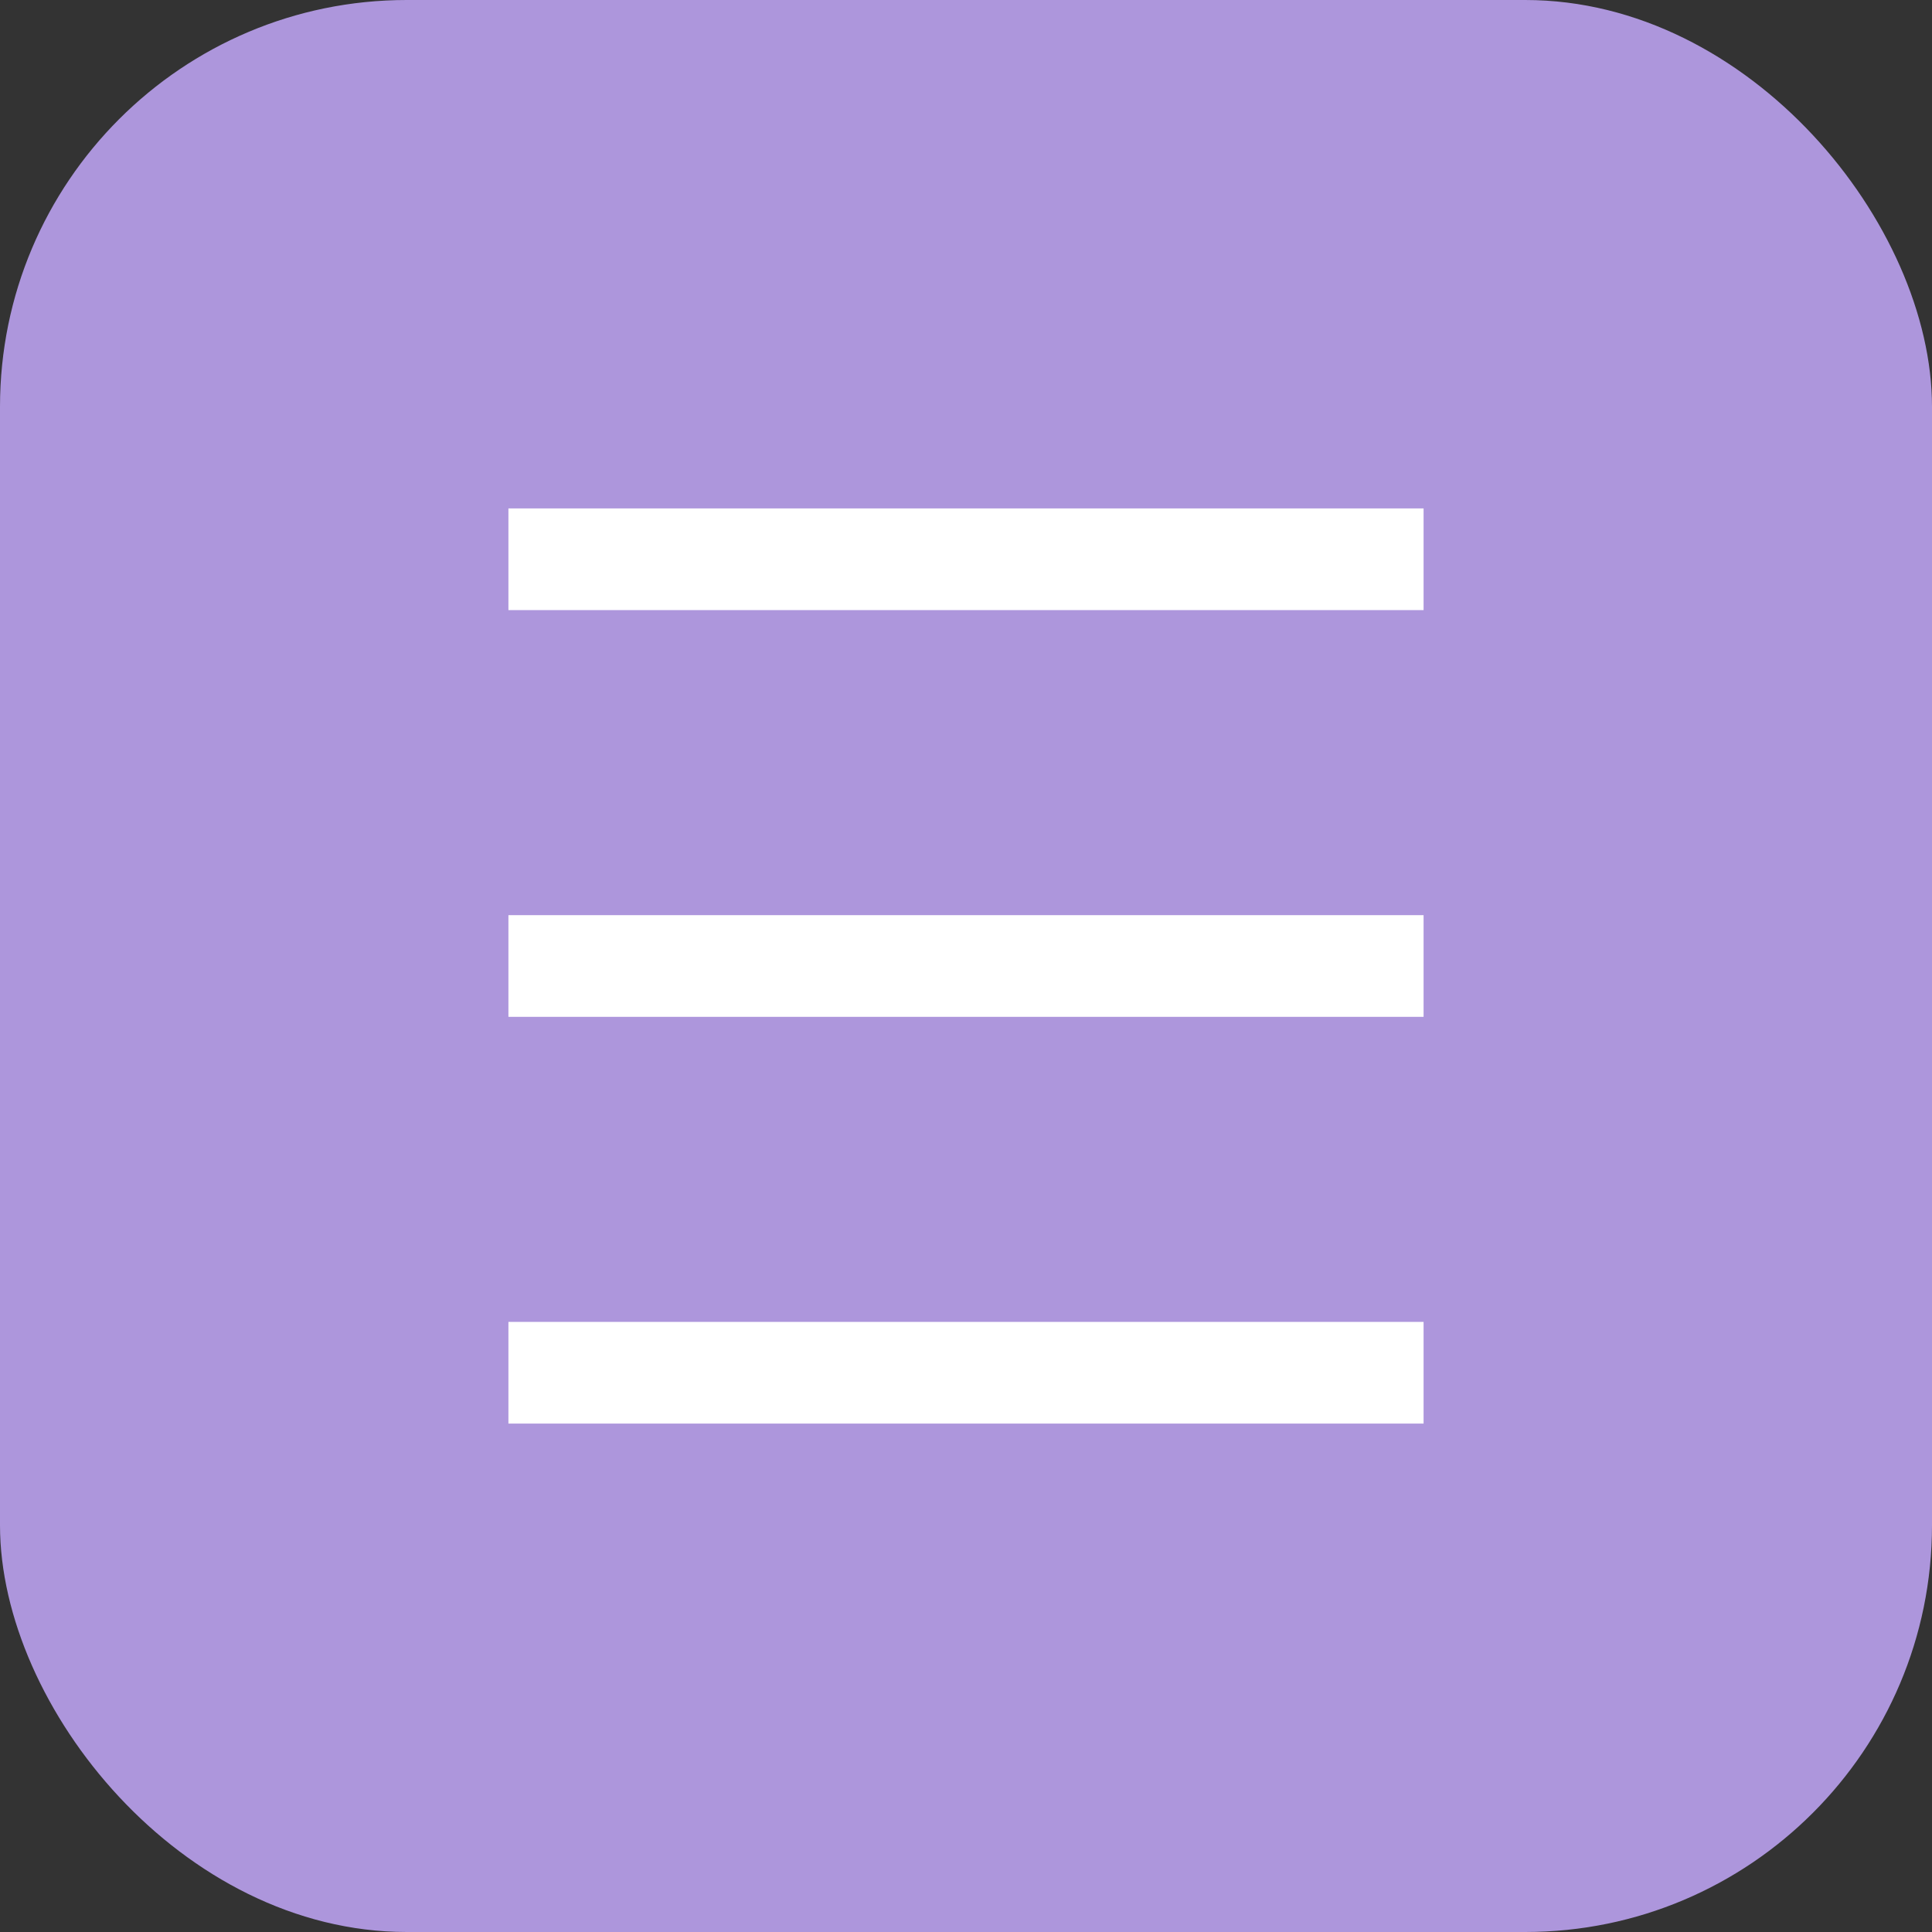
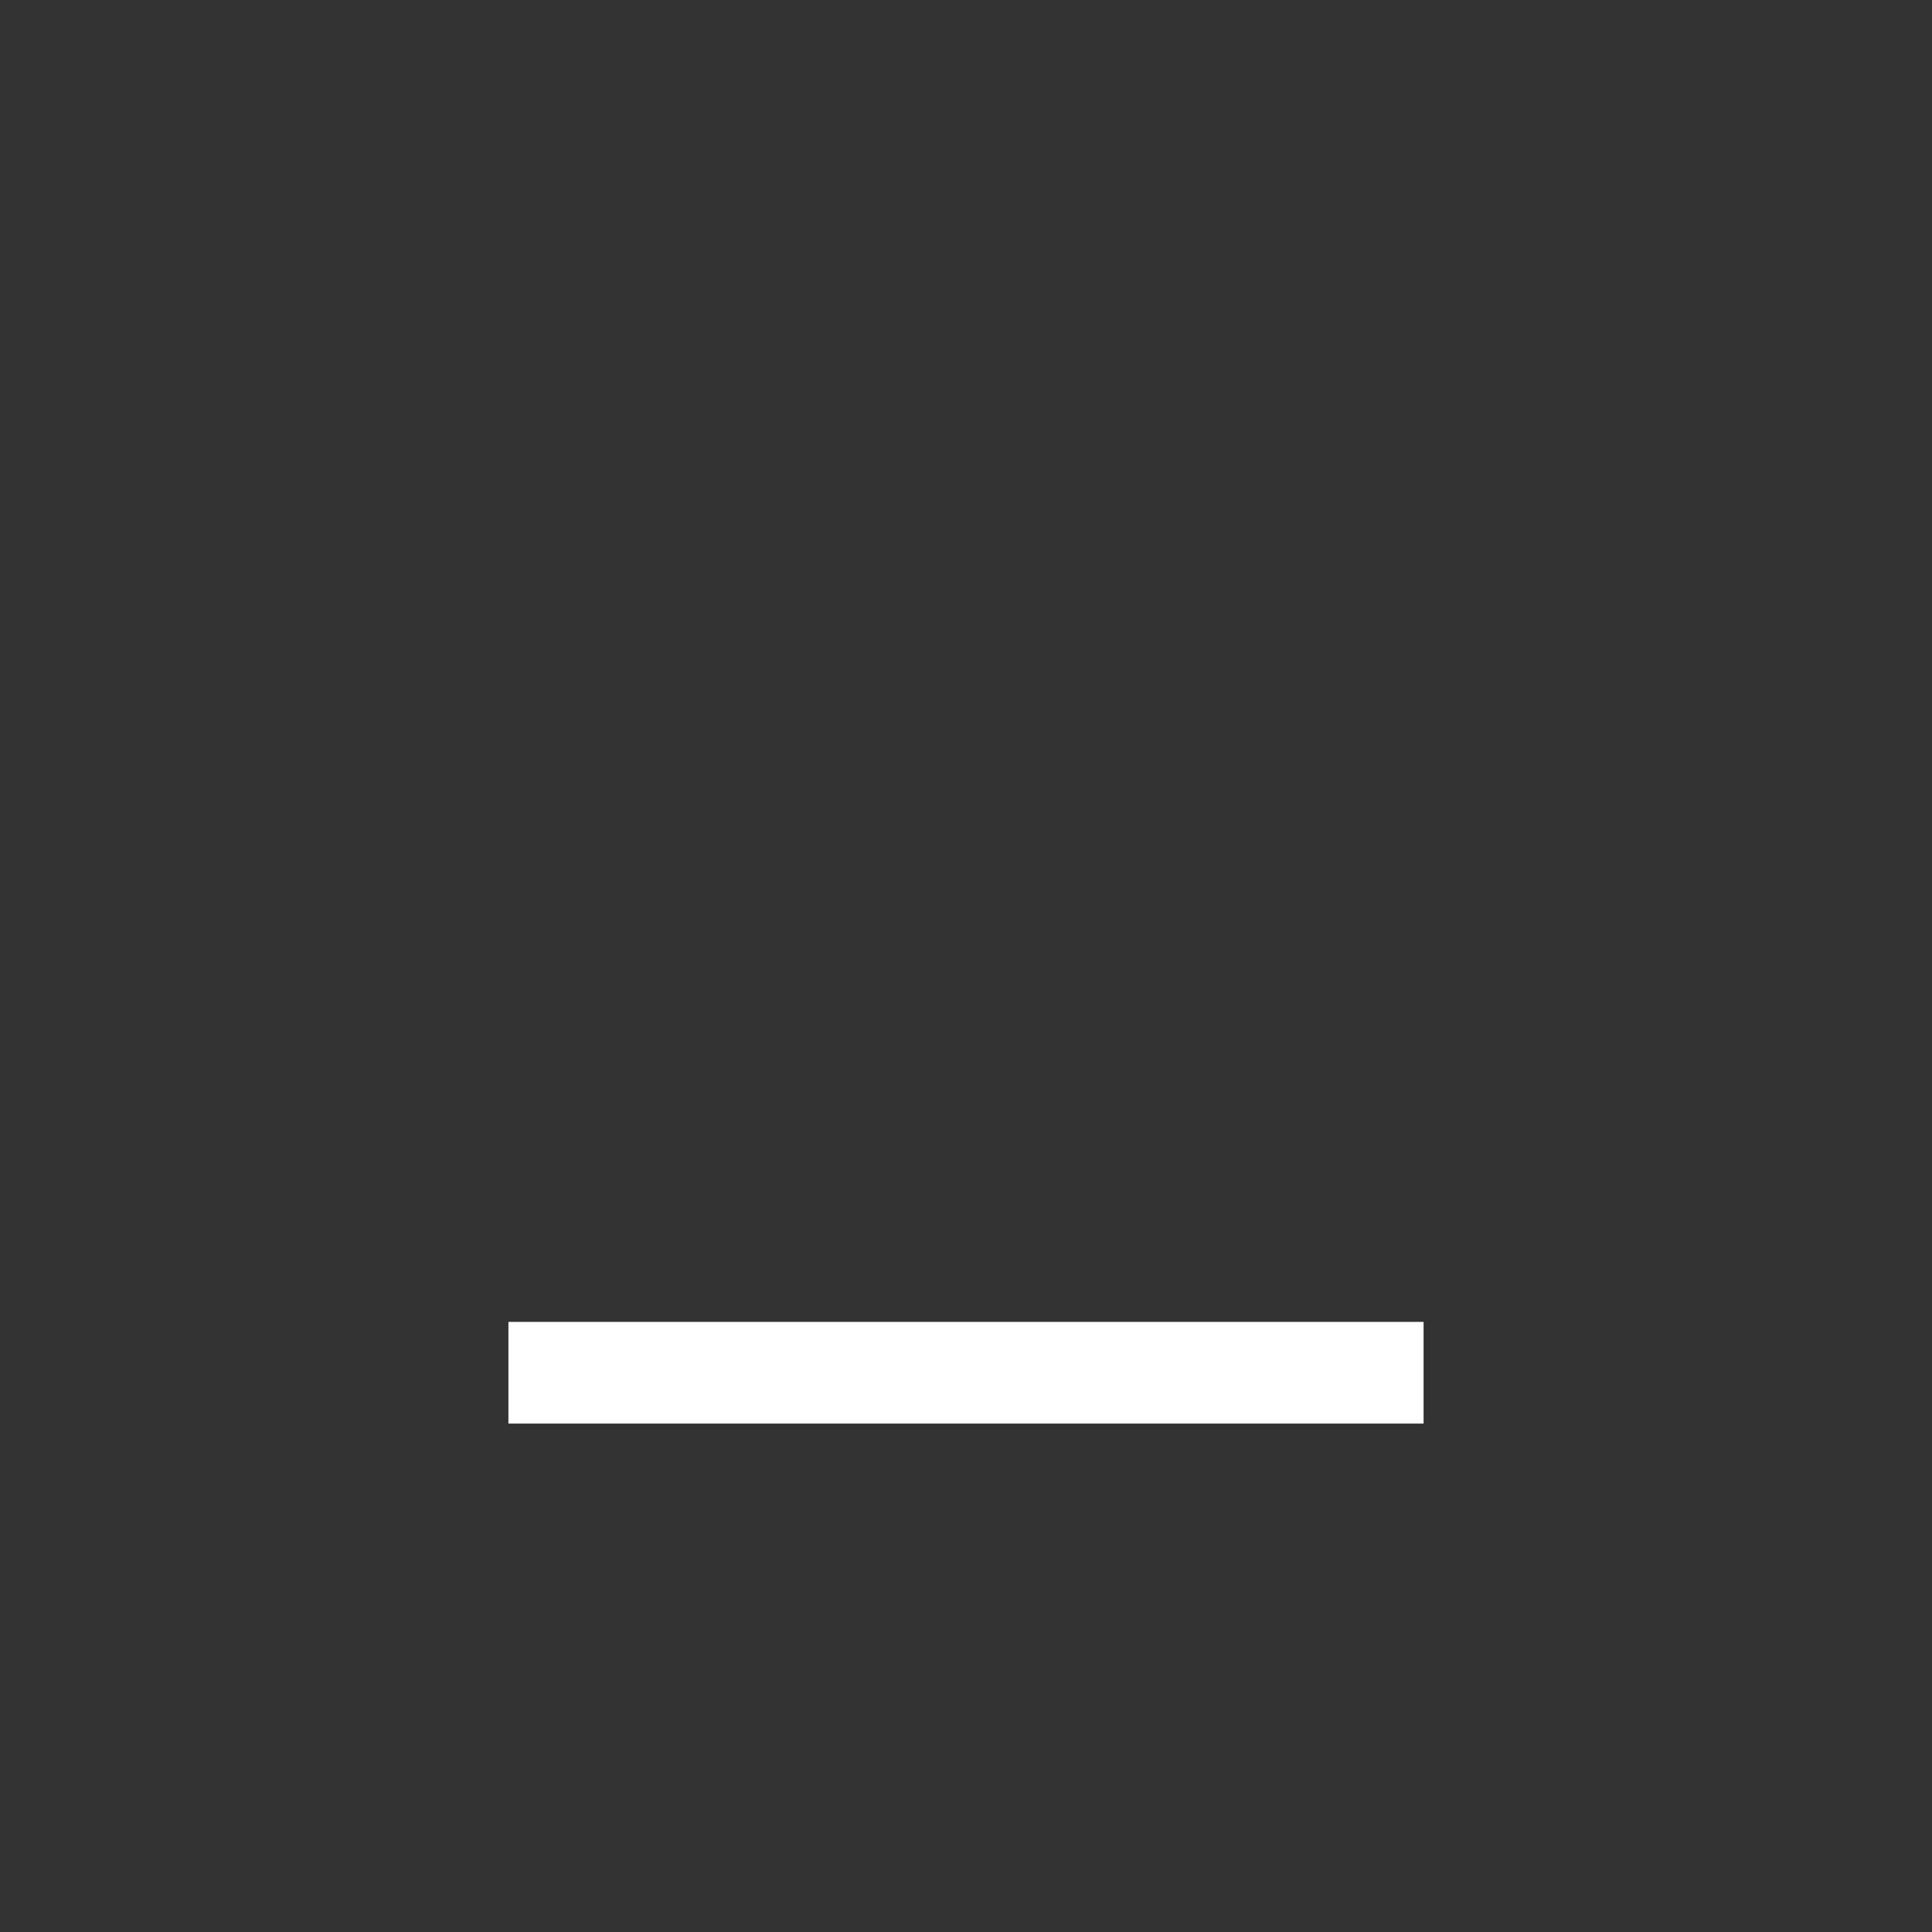
<svg xmlns="http://www.w3.org/2000/svg" width="19" height="19" viewBox="0 0 19 19" fill="none">
  <rect x="0" y="0" width="19" height="19" fill="#333333" stroke="none" />
-   <rect width="19" height="19" rx="4" fill="#AD96DC" />
-   <line x1="5" y1="5.5" x2="14" y2="5.5" stroke="white" />
-   <line x1="5" y1="9.5" x2="14" y2="9.5" stroke="white" />
  <line x1="5" y1="13.5" x2="14" y2="13.5" stroke="white" />
</svg>